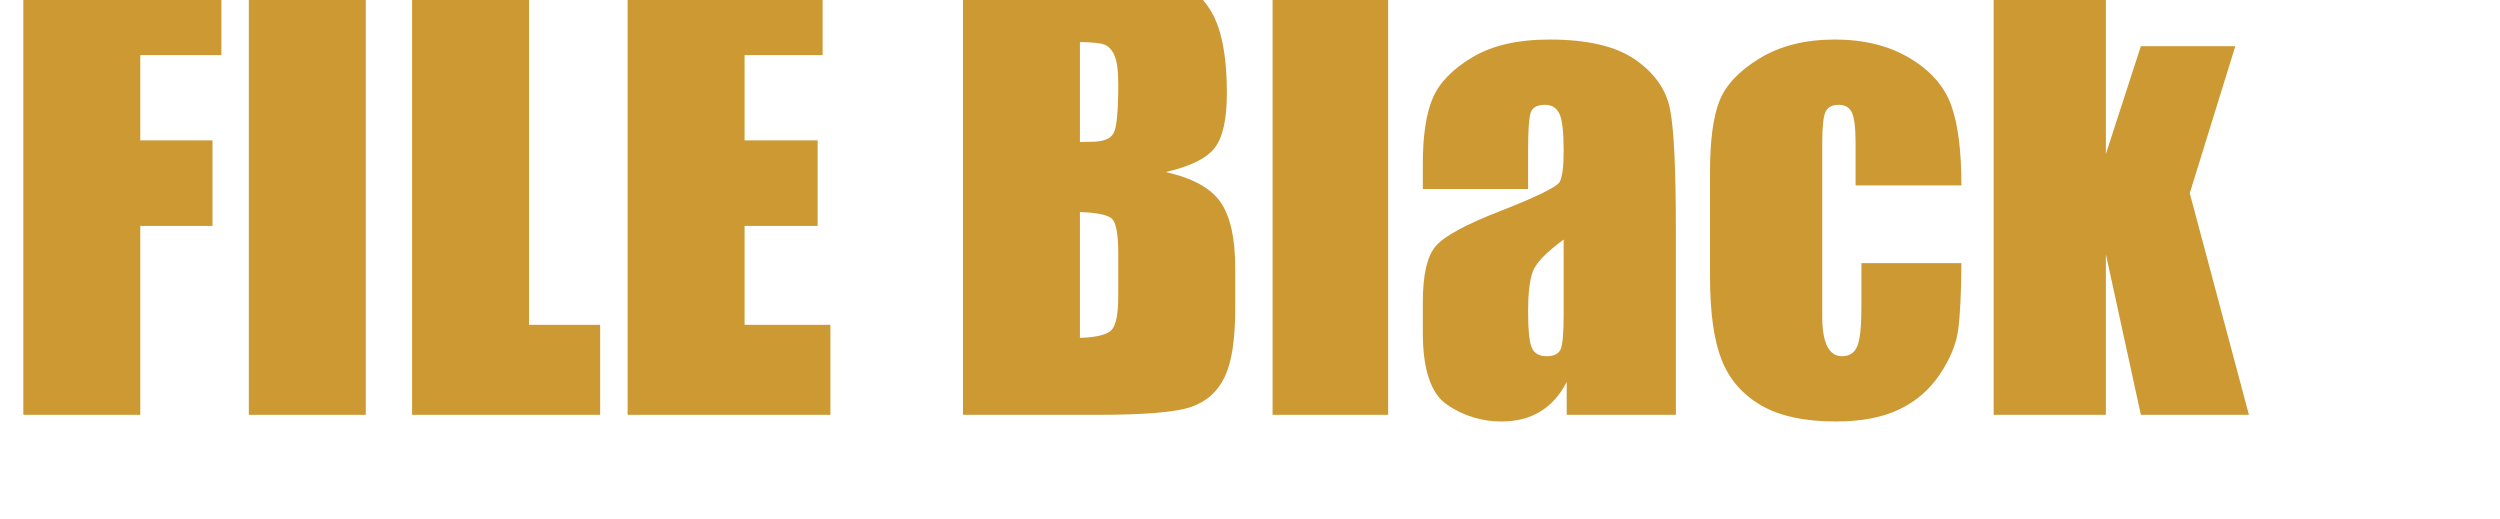
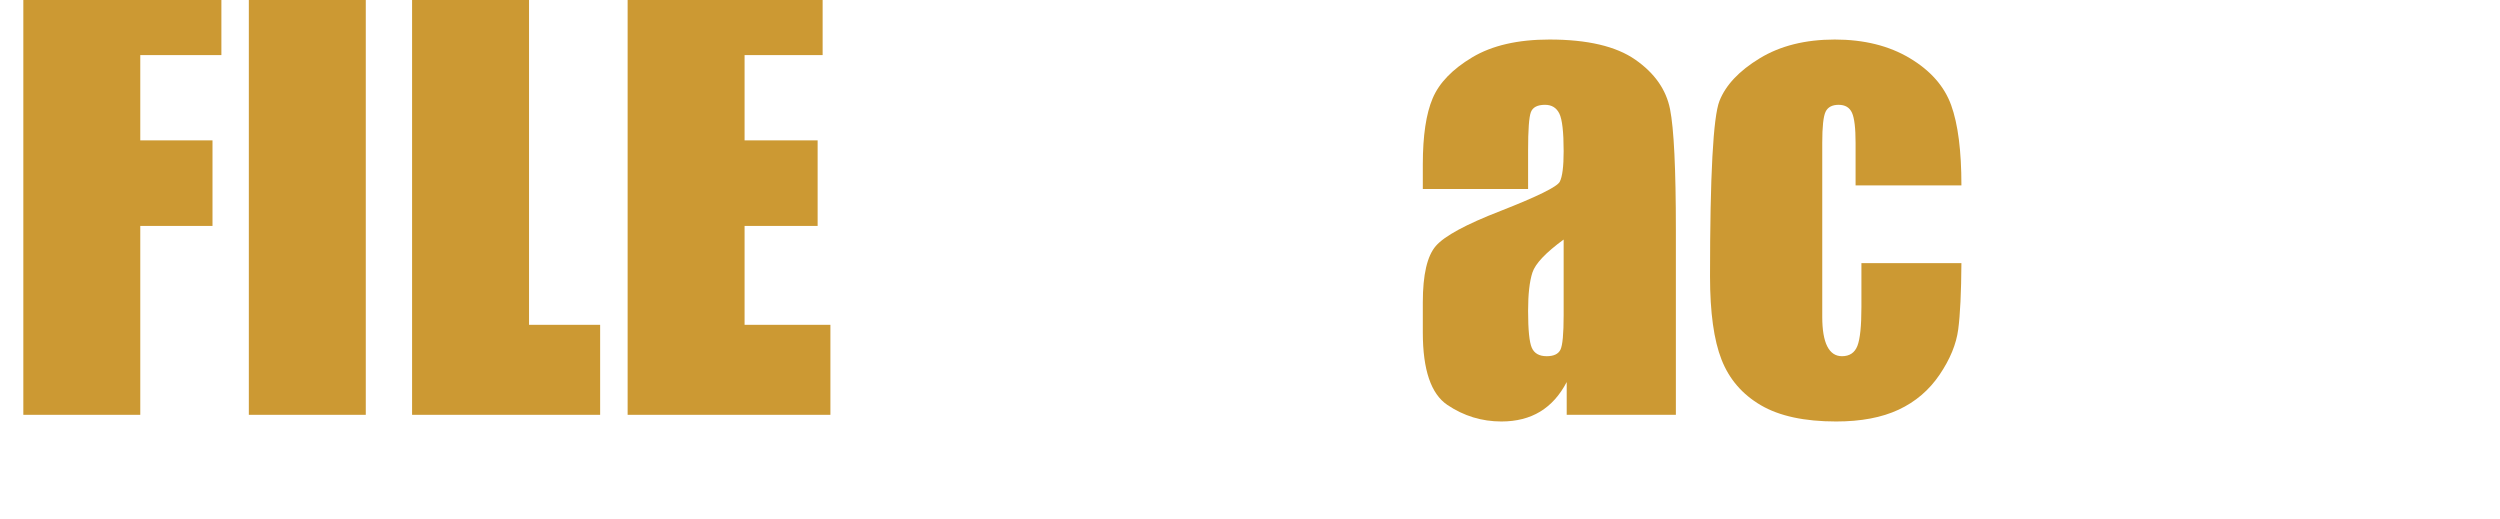
<svg xmlns="http://www.w3.org/2000/svg" width="270px" height="56px" viewBox="0 0 270 56">
  <path d="M84 1619H797V1295H505V988H765V680H505V0H84Z" fill="#CC9933" transform="translate(0.0, 44.8) scale(0.03, -0.03)" />
  <path d="M505 1619V0H84V1619Z" fill="#CC9933" transform="translate(24.354, 44.8) scale(0.03, -0.03)" />
  <path d="M505 1619V324H761V0H84V1619Z" fill="#CC9933" transform="translate(41.985, 44.8) scale(0.03, -0.03)" />
  <path d="M84 1619H786V1295H505V988H768V680H505V324H814V0H84Z" fill="#CC9933" transform="translate(65.264, 44.8) scale(0.03, -0.03)" />
-   <path d="M84 1619H504Q703 1619 805.5 1588.0Q908 1557 971.0 1462.5Q1034 1368 1034 1158Q1034 1016 989.5 960.0Q945 904 814 874Q960 841 1012.0 764.5Q1064 688 1064 530V380Q1064 216 1026.5 137.0Q989 58 907.0 29.0Q825 0 571 0H84ZM505 1342V982Q532 983 547 983Q609 983 626.0 1013.5Q643 1044 643 1188Q643 1264 629.0 1294.5Q615 1325 592.5 1333.0Q570 1341 505 1342ZM505 730V277Q594 280 618.5 305.0Q643 330 643 428V579Q643 683 621.0 705.0Q599 727 505 730Z" fill="#CC9933" transform="translate(101.482, 44.8) scale(0.03, -0.03)" />
-   <path d="M488 1619V0H72V1619Z" fill="#CC9933" transform="translate(135.279, 44.8) scale(0.03, -0.03)" />
  <path d="M433 813H54V902Q54 1056 89.5 1139.5Q125 1223 232.0 1287.0Q339 1351 510 1351Q715 1351 819.0 1278.5Q923 1206 944.0 1100.5Q965 995 965 666V0H572V118Q535 47 476.5 11.5Q418 -24 337 -24Q231 -24 142.5 35.5Q54 95 54 296V405Q54 554 101.0 608.0Q148 662 334 734Q533 812 547.0 839.0Q561 866 561 949Q561 1053 545.5 1084.5Q530 1116 494 1116Q453 1116 443.0 1089.5Q433 1063 433 952ZM561 631Q464 560 448.5 512.0Q433 464 433 374Q433 271 446.5 241.0Q460 211 500 211Q538 211 549.5 234.5Q561 258 561 358Z" fill="#CC9933" transform="translate(152.044, 44.8) scale(0.03, -0.03)" />
-   <path d="M965 826H584V979Q584 1059 571.0 1087.5Q558 1116 523 1116Q488 1116 476.0 1091.0Q464 1066 464 979V353Q464 282 482.0 246.5Q500 211 535 211Q576 211 590.5 248.0Q605 285 605 388V546H965Q964 387 953.5 307.5Q943 228 886.5 144.5Q830 61 739.0 18.5Q648 -24 514 -24Q343 -24 243.0 34.5Q143 93 101.5 198.5Q60 304 60 498V875Q60 1044 94.0 1130.0Q128 1216 239.0 1283.5Q350 1351 509 1351Q667 1351 779.0 1284.0Q891 1217 928.0 1115.0Q965 1013 965 826Z" fill="#CC9933" transform="translate(182.883, 44.8) scale(0.03, -0.03)" />
-   <path d="M942 1327 778 798 991 0H602L476 578V0H72V1619H476V939L602 1327Z" fill="#CC9933" transform="translate(213.154, 44.8) scale(0.03, -0.03)" />
+   <path d="M965 826H584V979Q584 1059 571.0 1087.5Q558 1116 523 1116Q488 1116 476.0 1091.0Q464 1066 464 979V353Q464 282 482.0 246.5Q500 211 535 211Q576 211 590.5 248.0Q605 285 605 388V546H965Q964 387 953.5 307.5Q943 228 886.5 144.5Q830 61 739.0 18.5Q648 -24 514 -24Q343 -24 243.0 34.5Q143 93 101.5 198.5Q60 304 60 498Q60 1044 94.0 1130.0Q128 1216 239.0 1283.5Q350 1351 509 1351Q667 1351 779.0 1284.0Q891 1217 928.0 1115.0Q965 1013 965 826Z" fill="#CC9933" transform="translate(182.883, 44.8) scale(0.03, -0.03)" />
</svg>